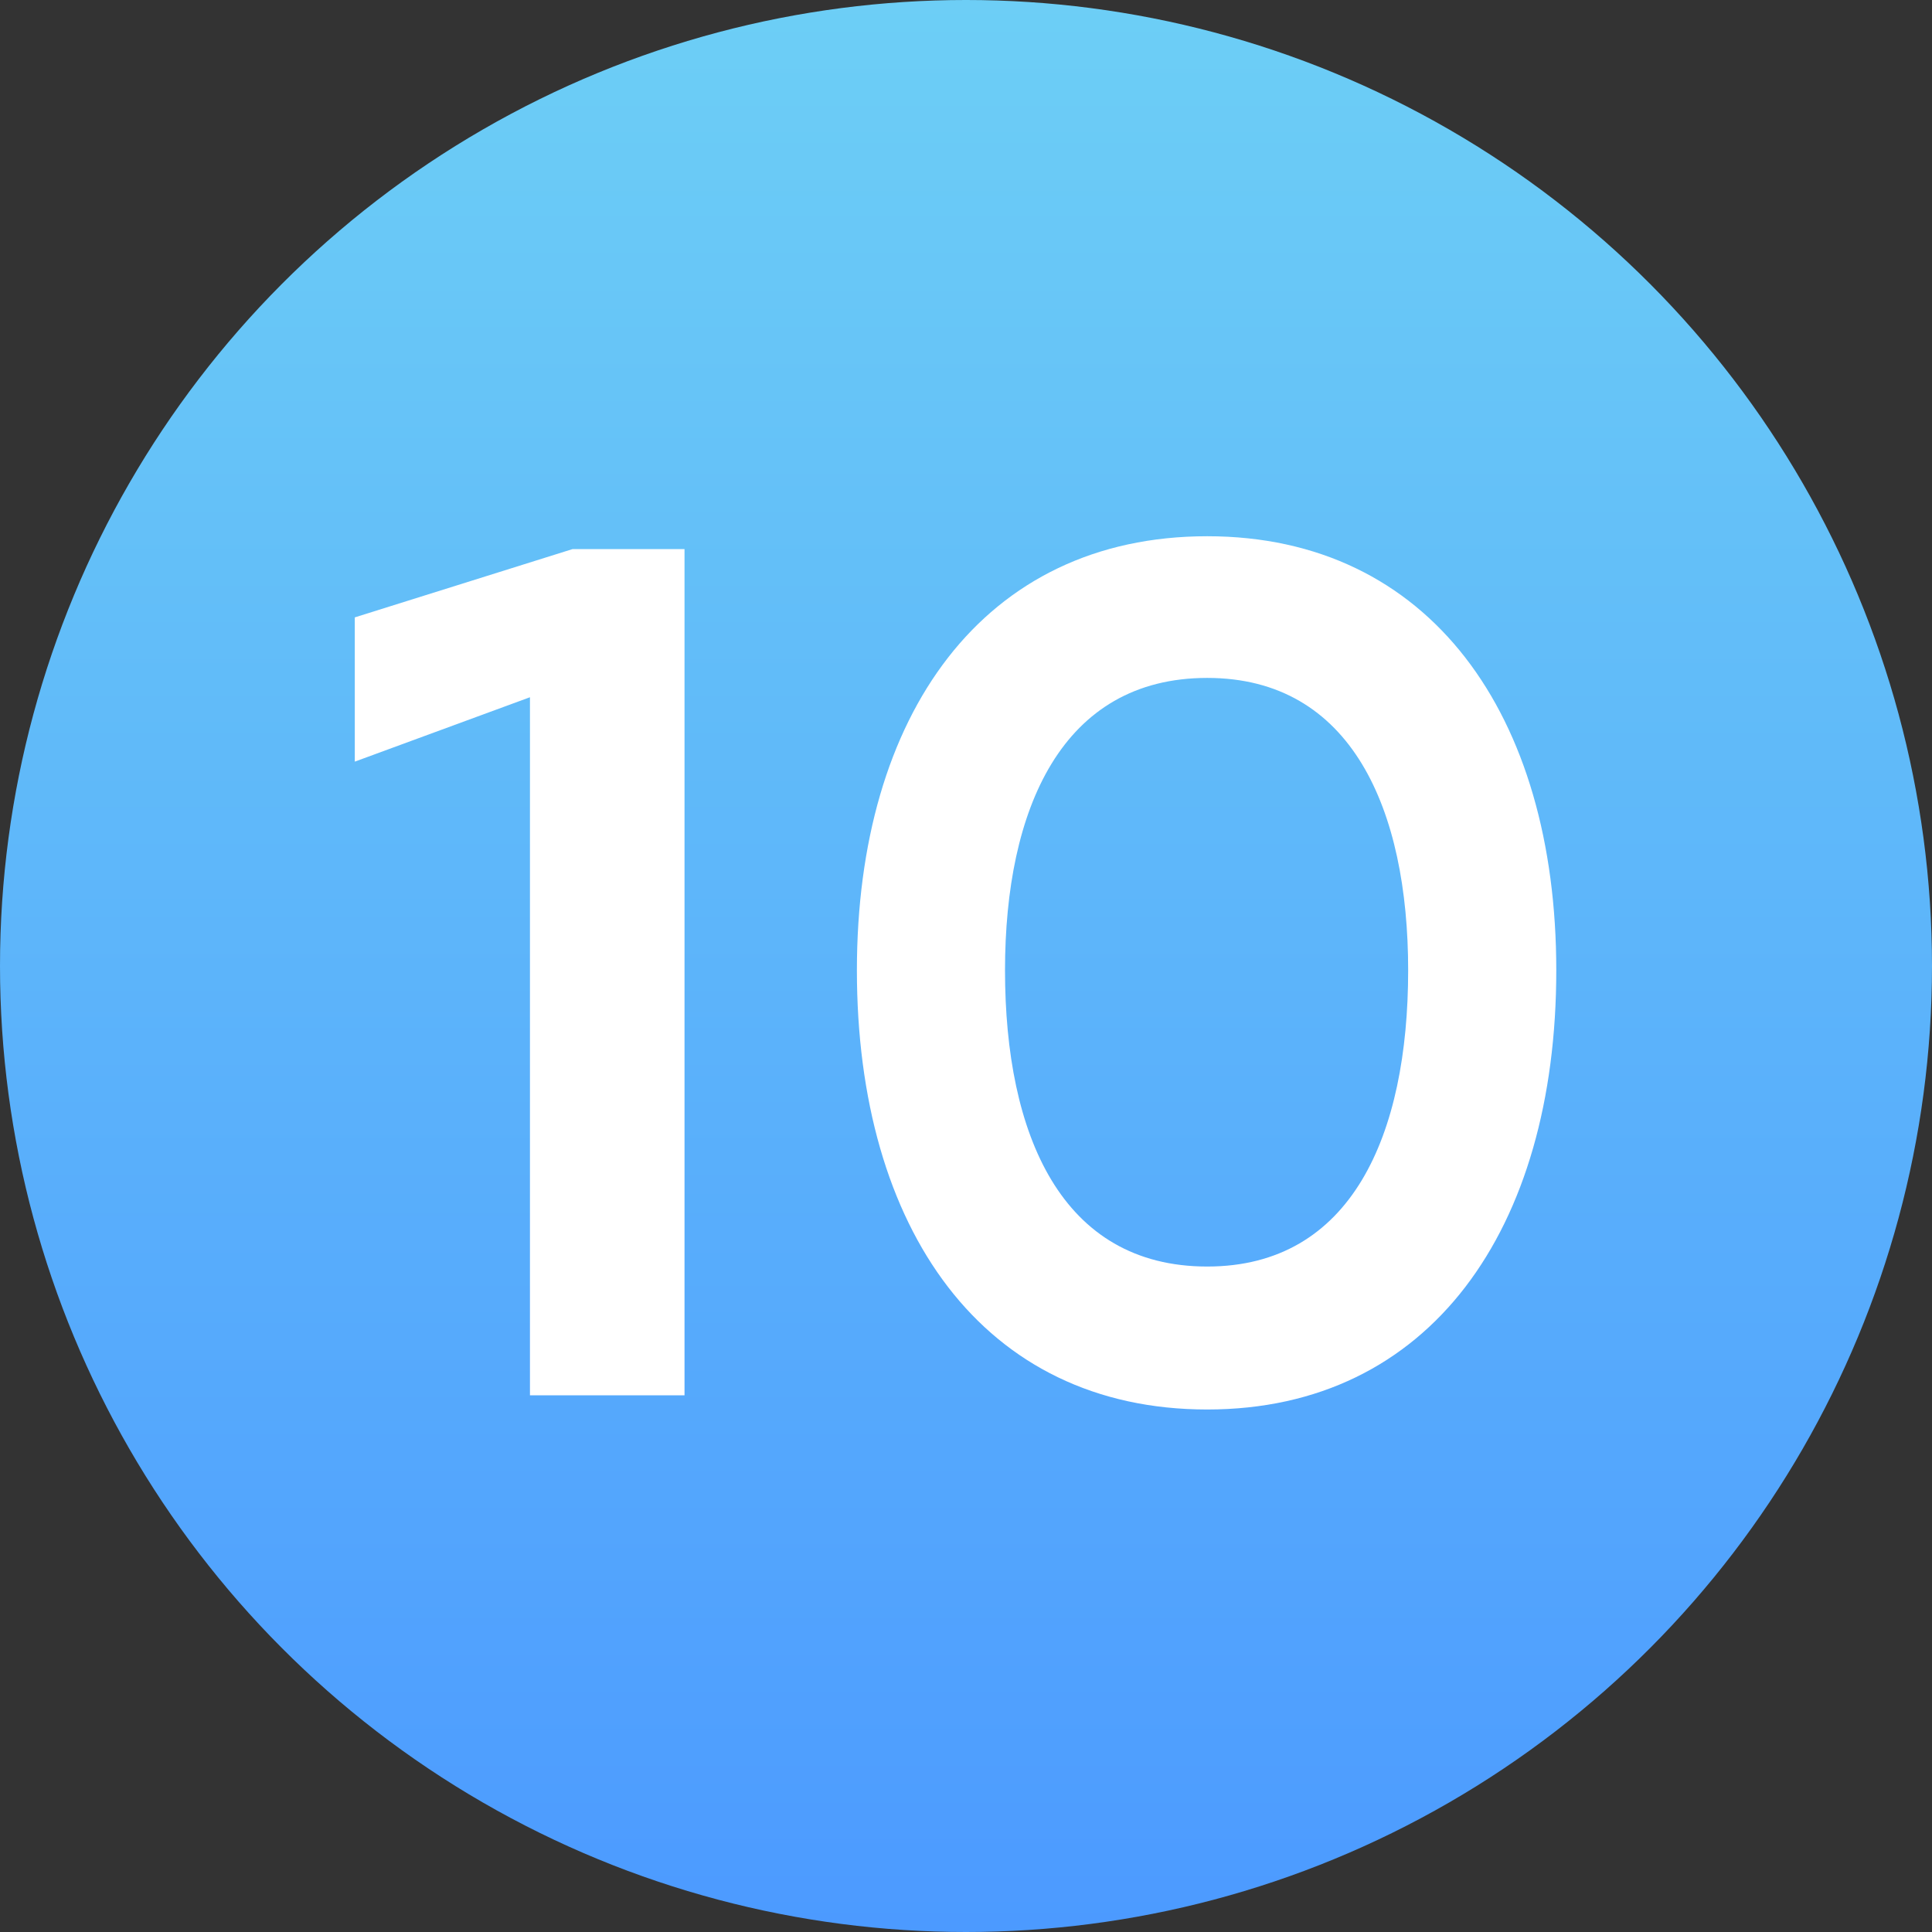
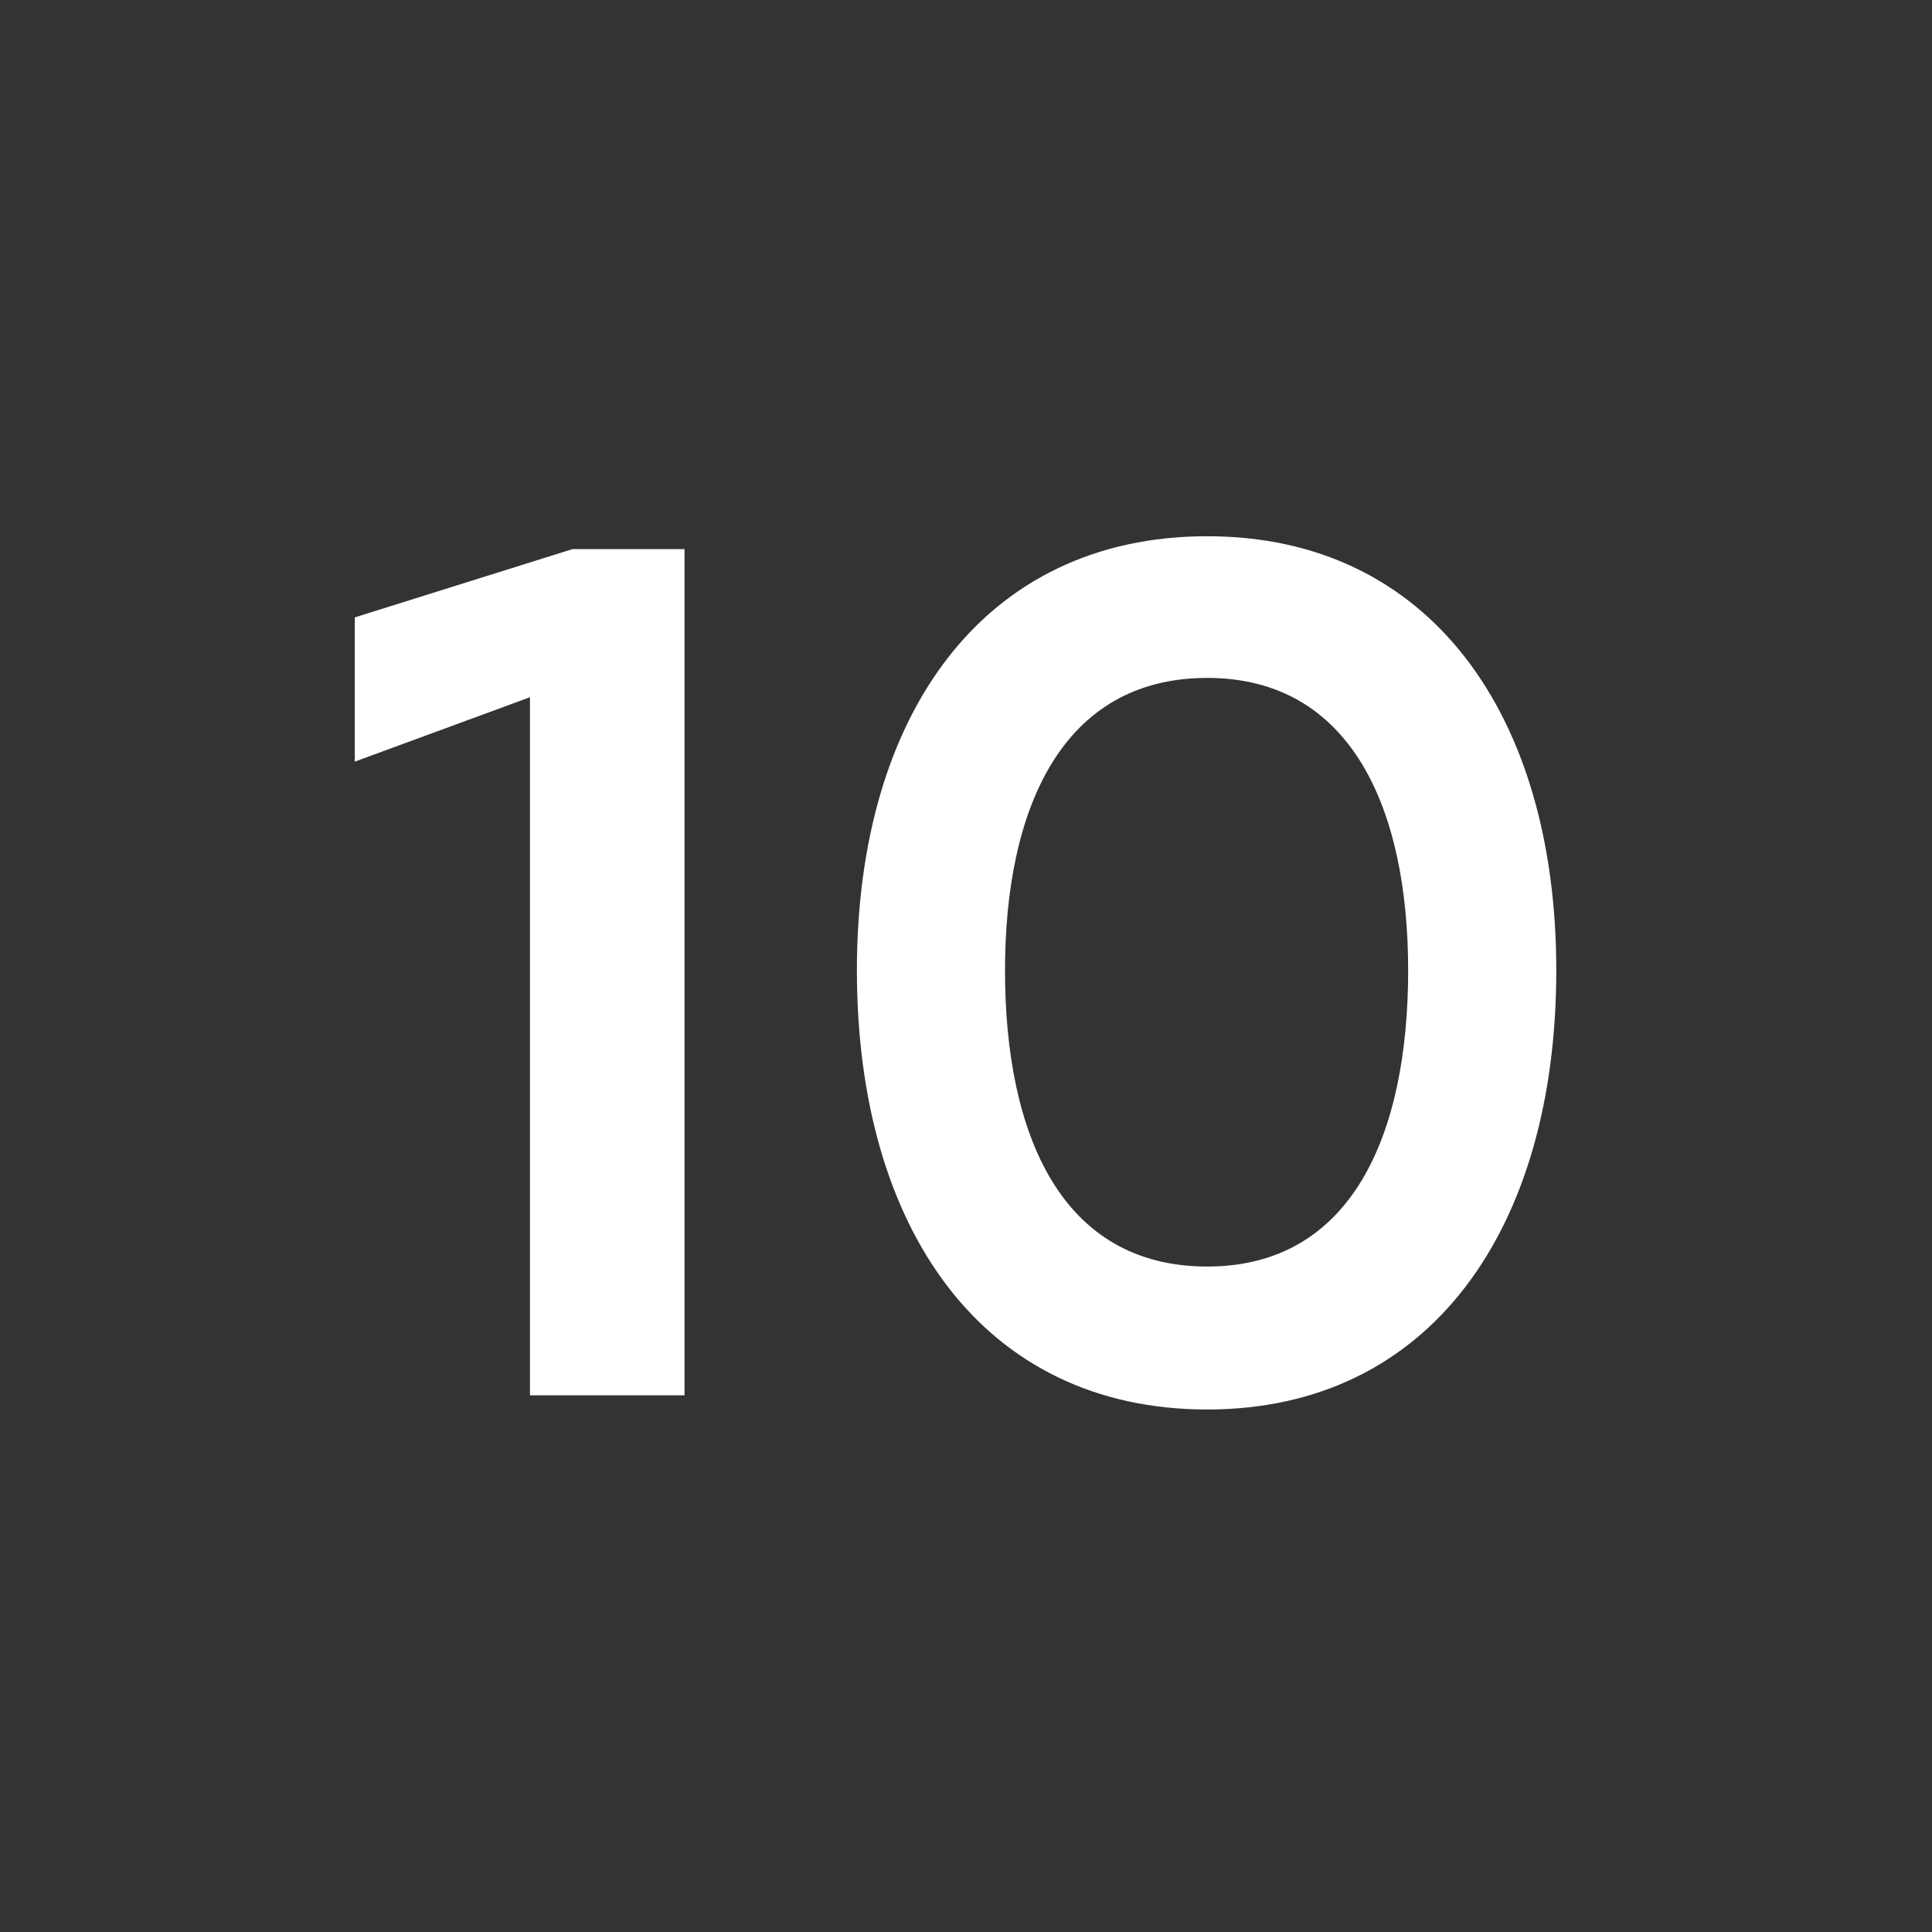
<svg xmlns="http://www.w3.org/2000/svg" width="36" height="36" viewBox="0 0 36 36" fill="none">
  <rect x="0" y="0" width="36" height="36" fill="#333333" stroke="none" />
-   <circle cx="18" cy="18" r="18" fill="url(#paint0_linear_4765_98)" />
  <path d="M12.755 26H9.875V12.992L6.611 14.192V11.504L10.667 10.232H12.755V26ZM22.495 26.264C18.319 26.264 15.967 22.904 15.967 18.08C15.967 13.328 18.319 9.992 22.495 9.992C26.647 9.992 28.999 13.328 28.999 18.08C28.999 22.904 26.647 26.264 22.495 26.264ZM22.495 12.632C19.783 12.632 18.727 15.08 18.727 18.08C18.727 21.152 19.783 23.6 22.495 23.6C25.183 23.6 26.239 21.152 26.239 18.08C26.239 15.08 25.183 12.632 22.495 12.632Z" fill="white" />
  <defs>
    <linearGradient id="paint0_linear_4765_98" x1="18" y1="-13.5" x2="18" y2="36" gradientUnits="userSpaceOnUse">
      <stop stop-color="#79E2F2" />
      <stop offset="1" stop-color="#4C9AFF" />
    </linearGradient>
  </defs>
</svg>